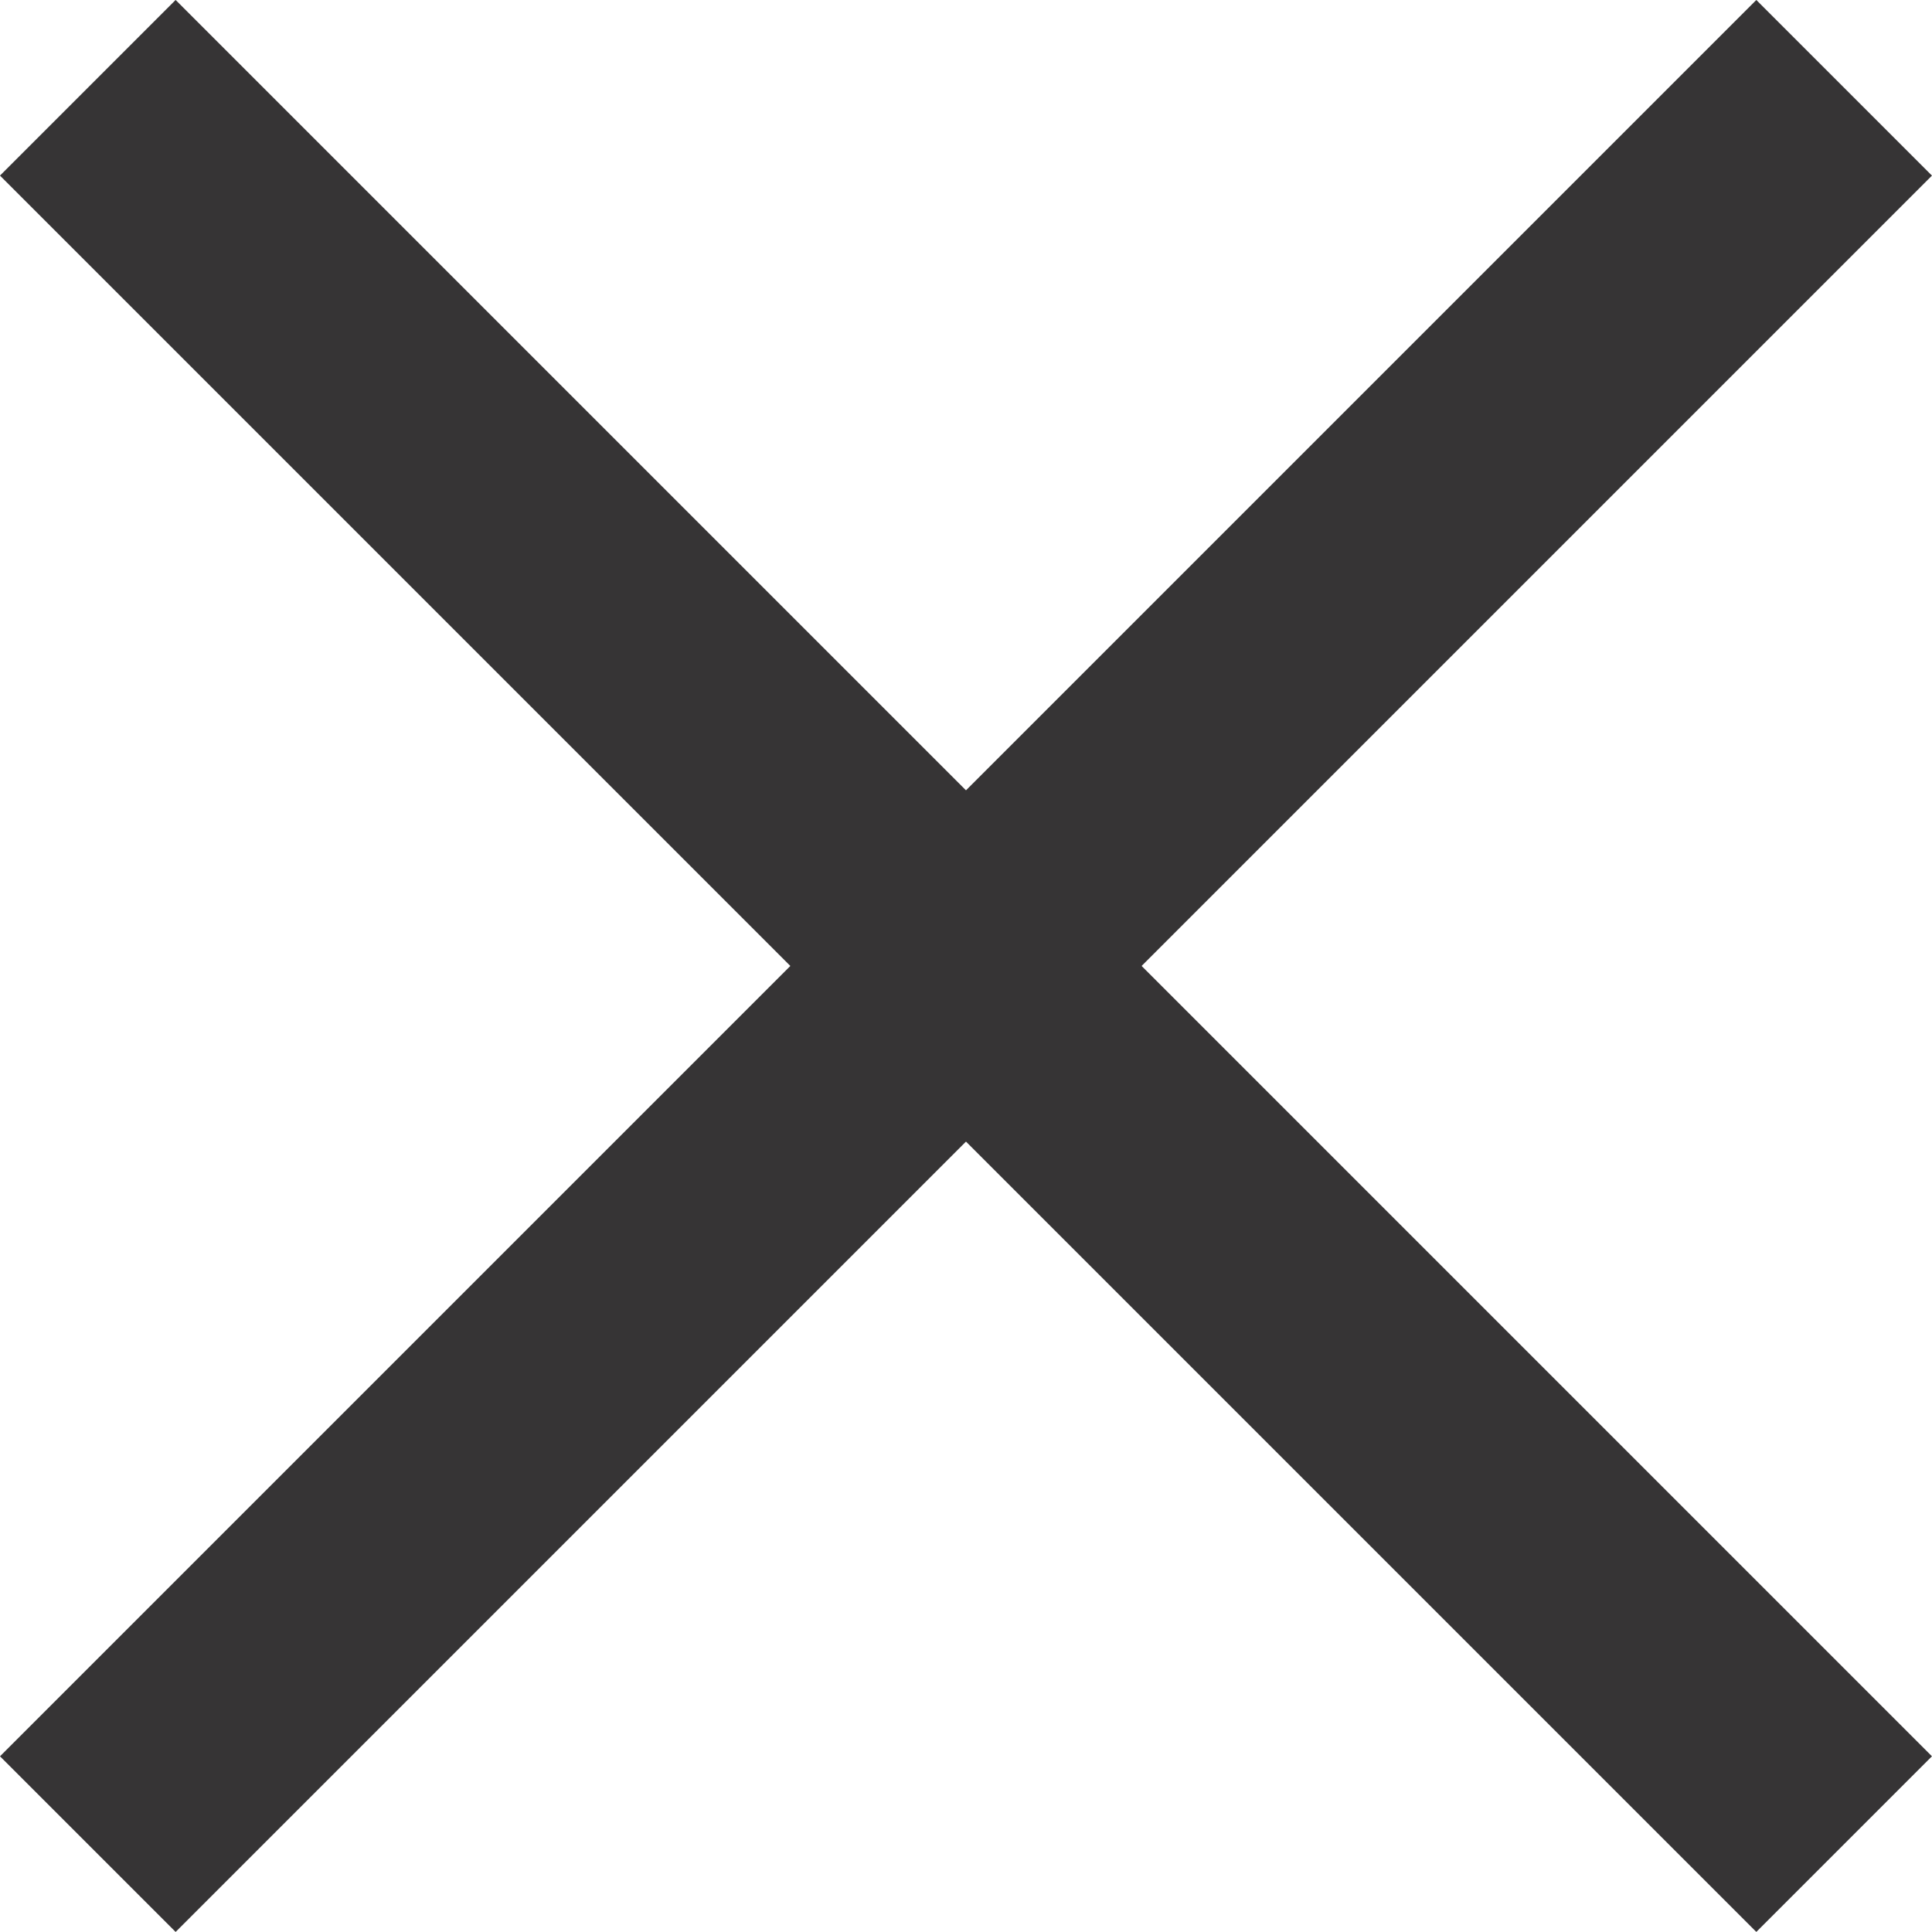
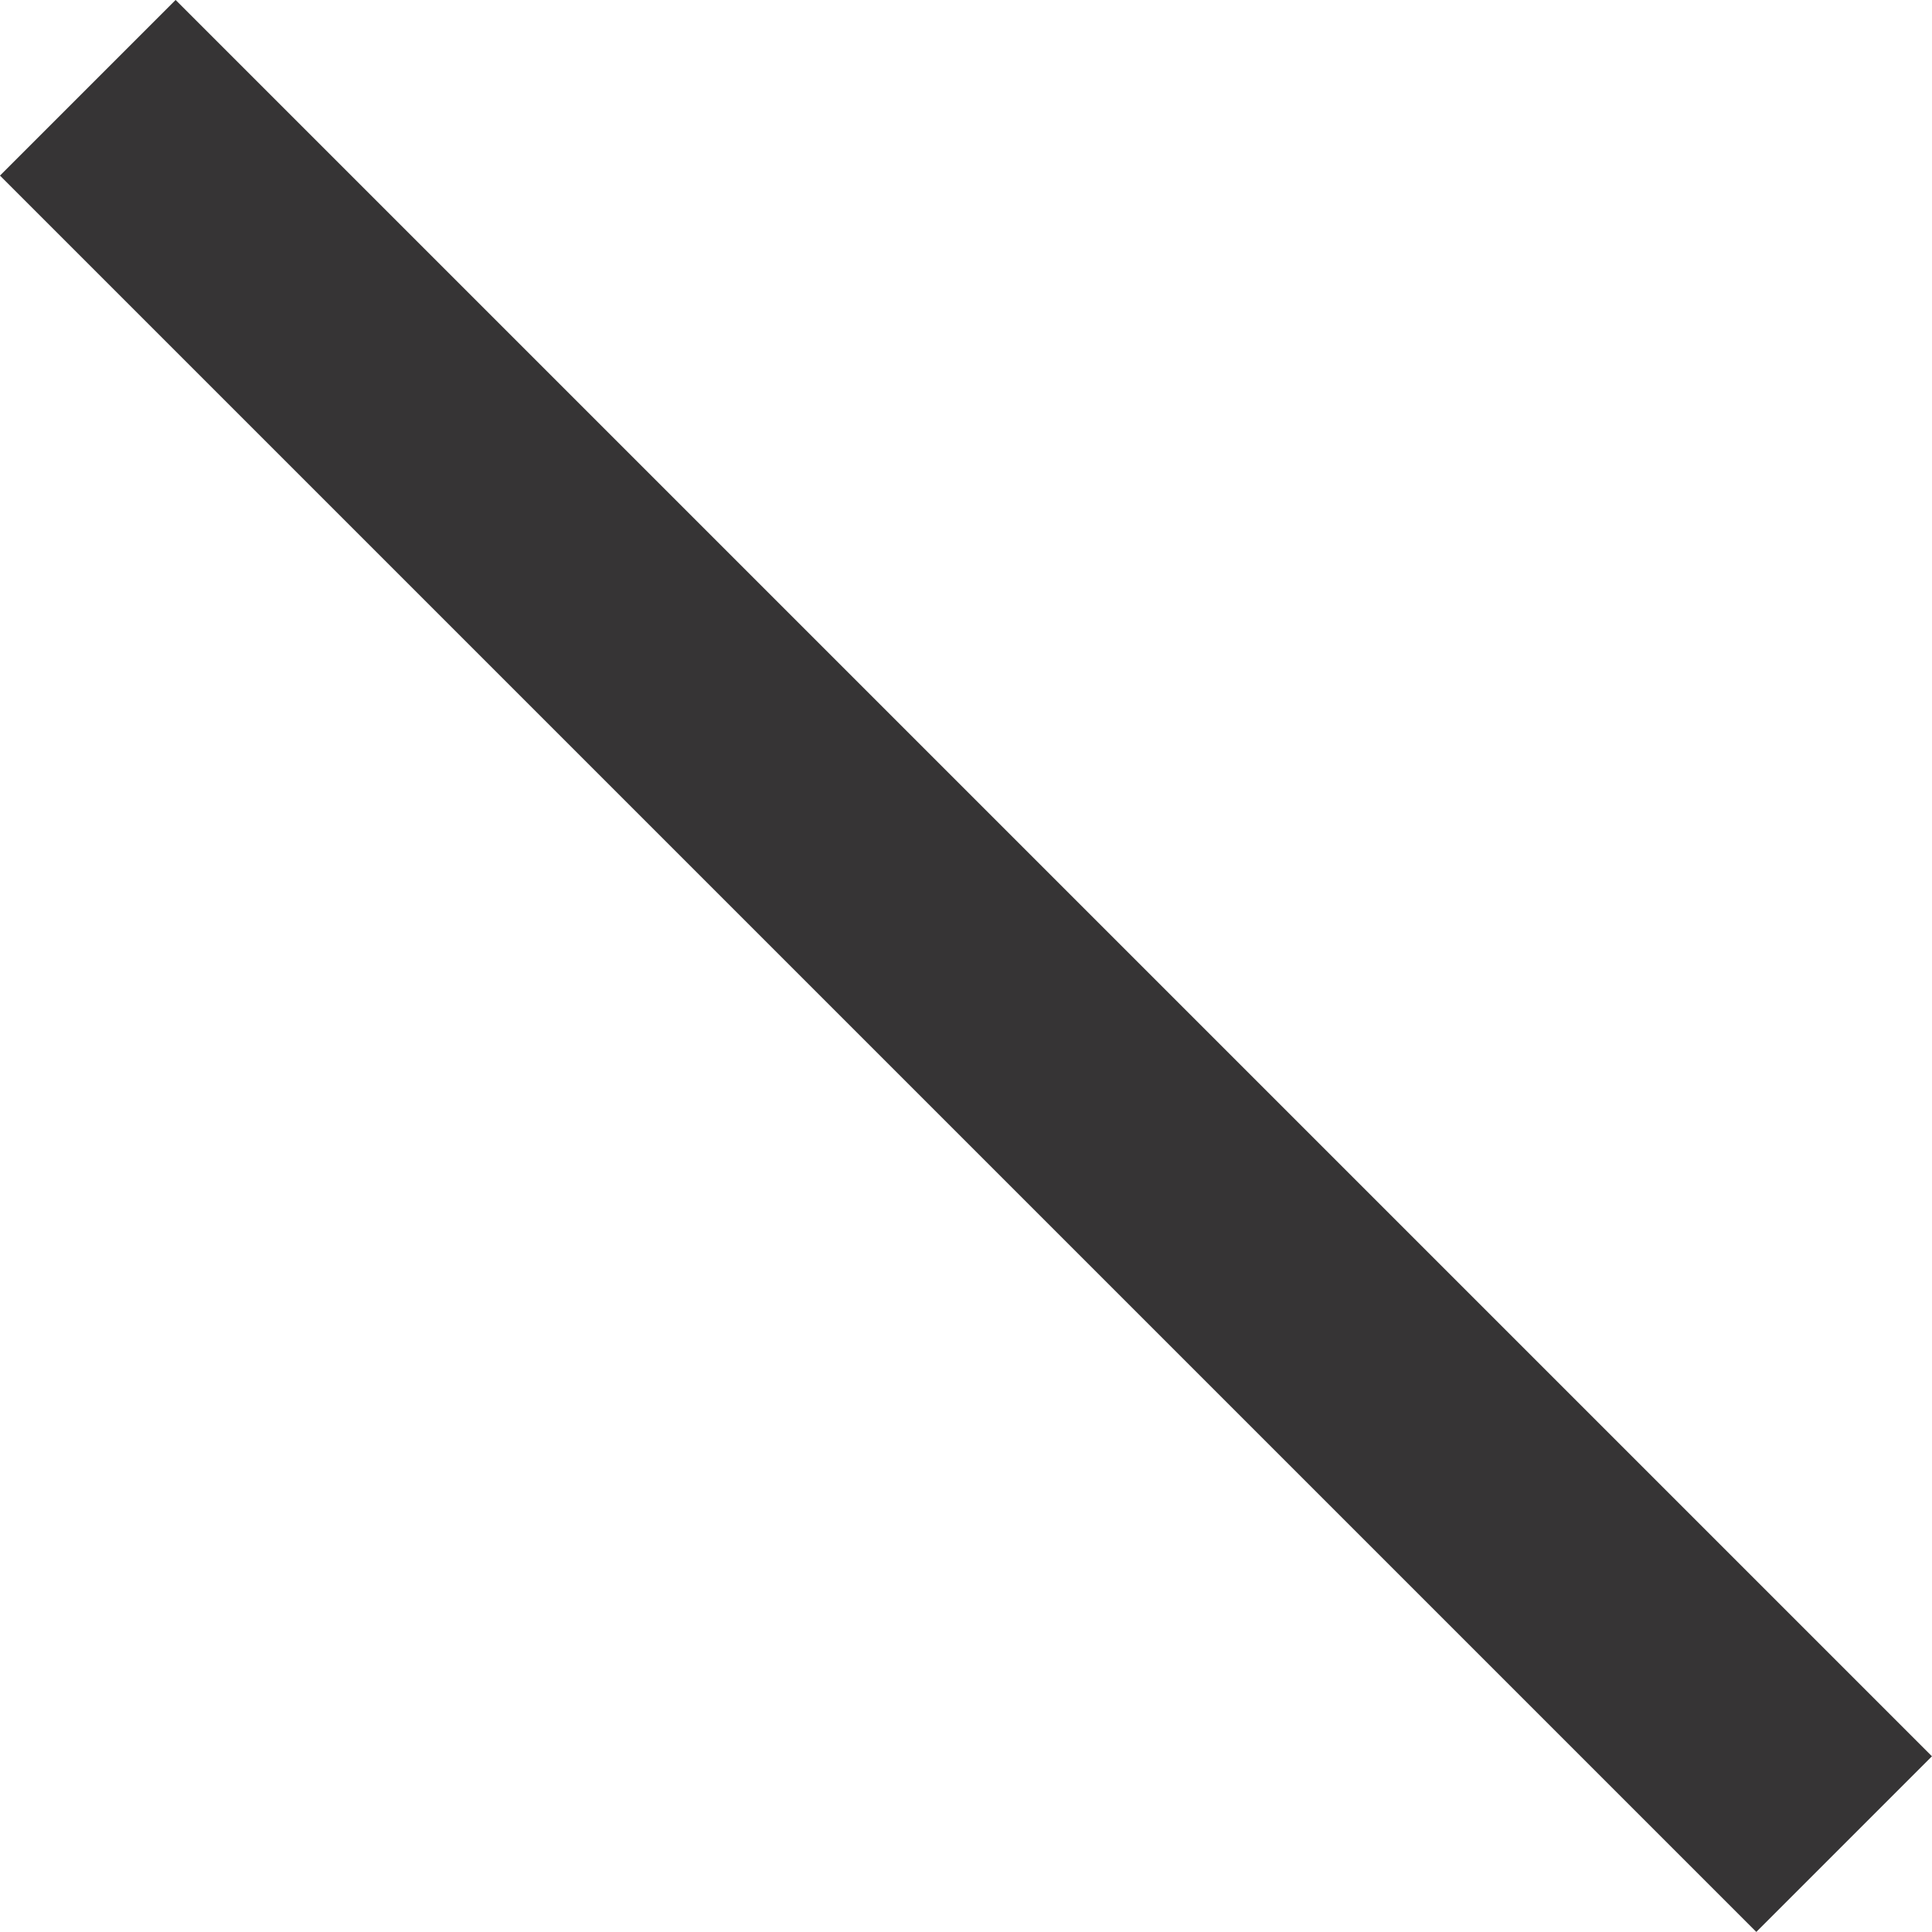
<svg xmlns="http://www.w3.org/2000/svg" width="23.335" height="23.335" viewBox="0 0 23.335 23.335">
  <g transform="translate(-1829.333 -31.833)">
-     <rect width="30" height="3" transform="translate(1829.333 53.046) rotate(-45)" fill="#363435" />
    <rect width="30" height="3" transform="translate(1850.546 55.167) rotate(-135)" fill="#363435" />
  </g>
</svg>